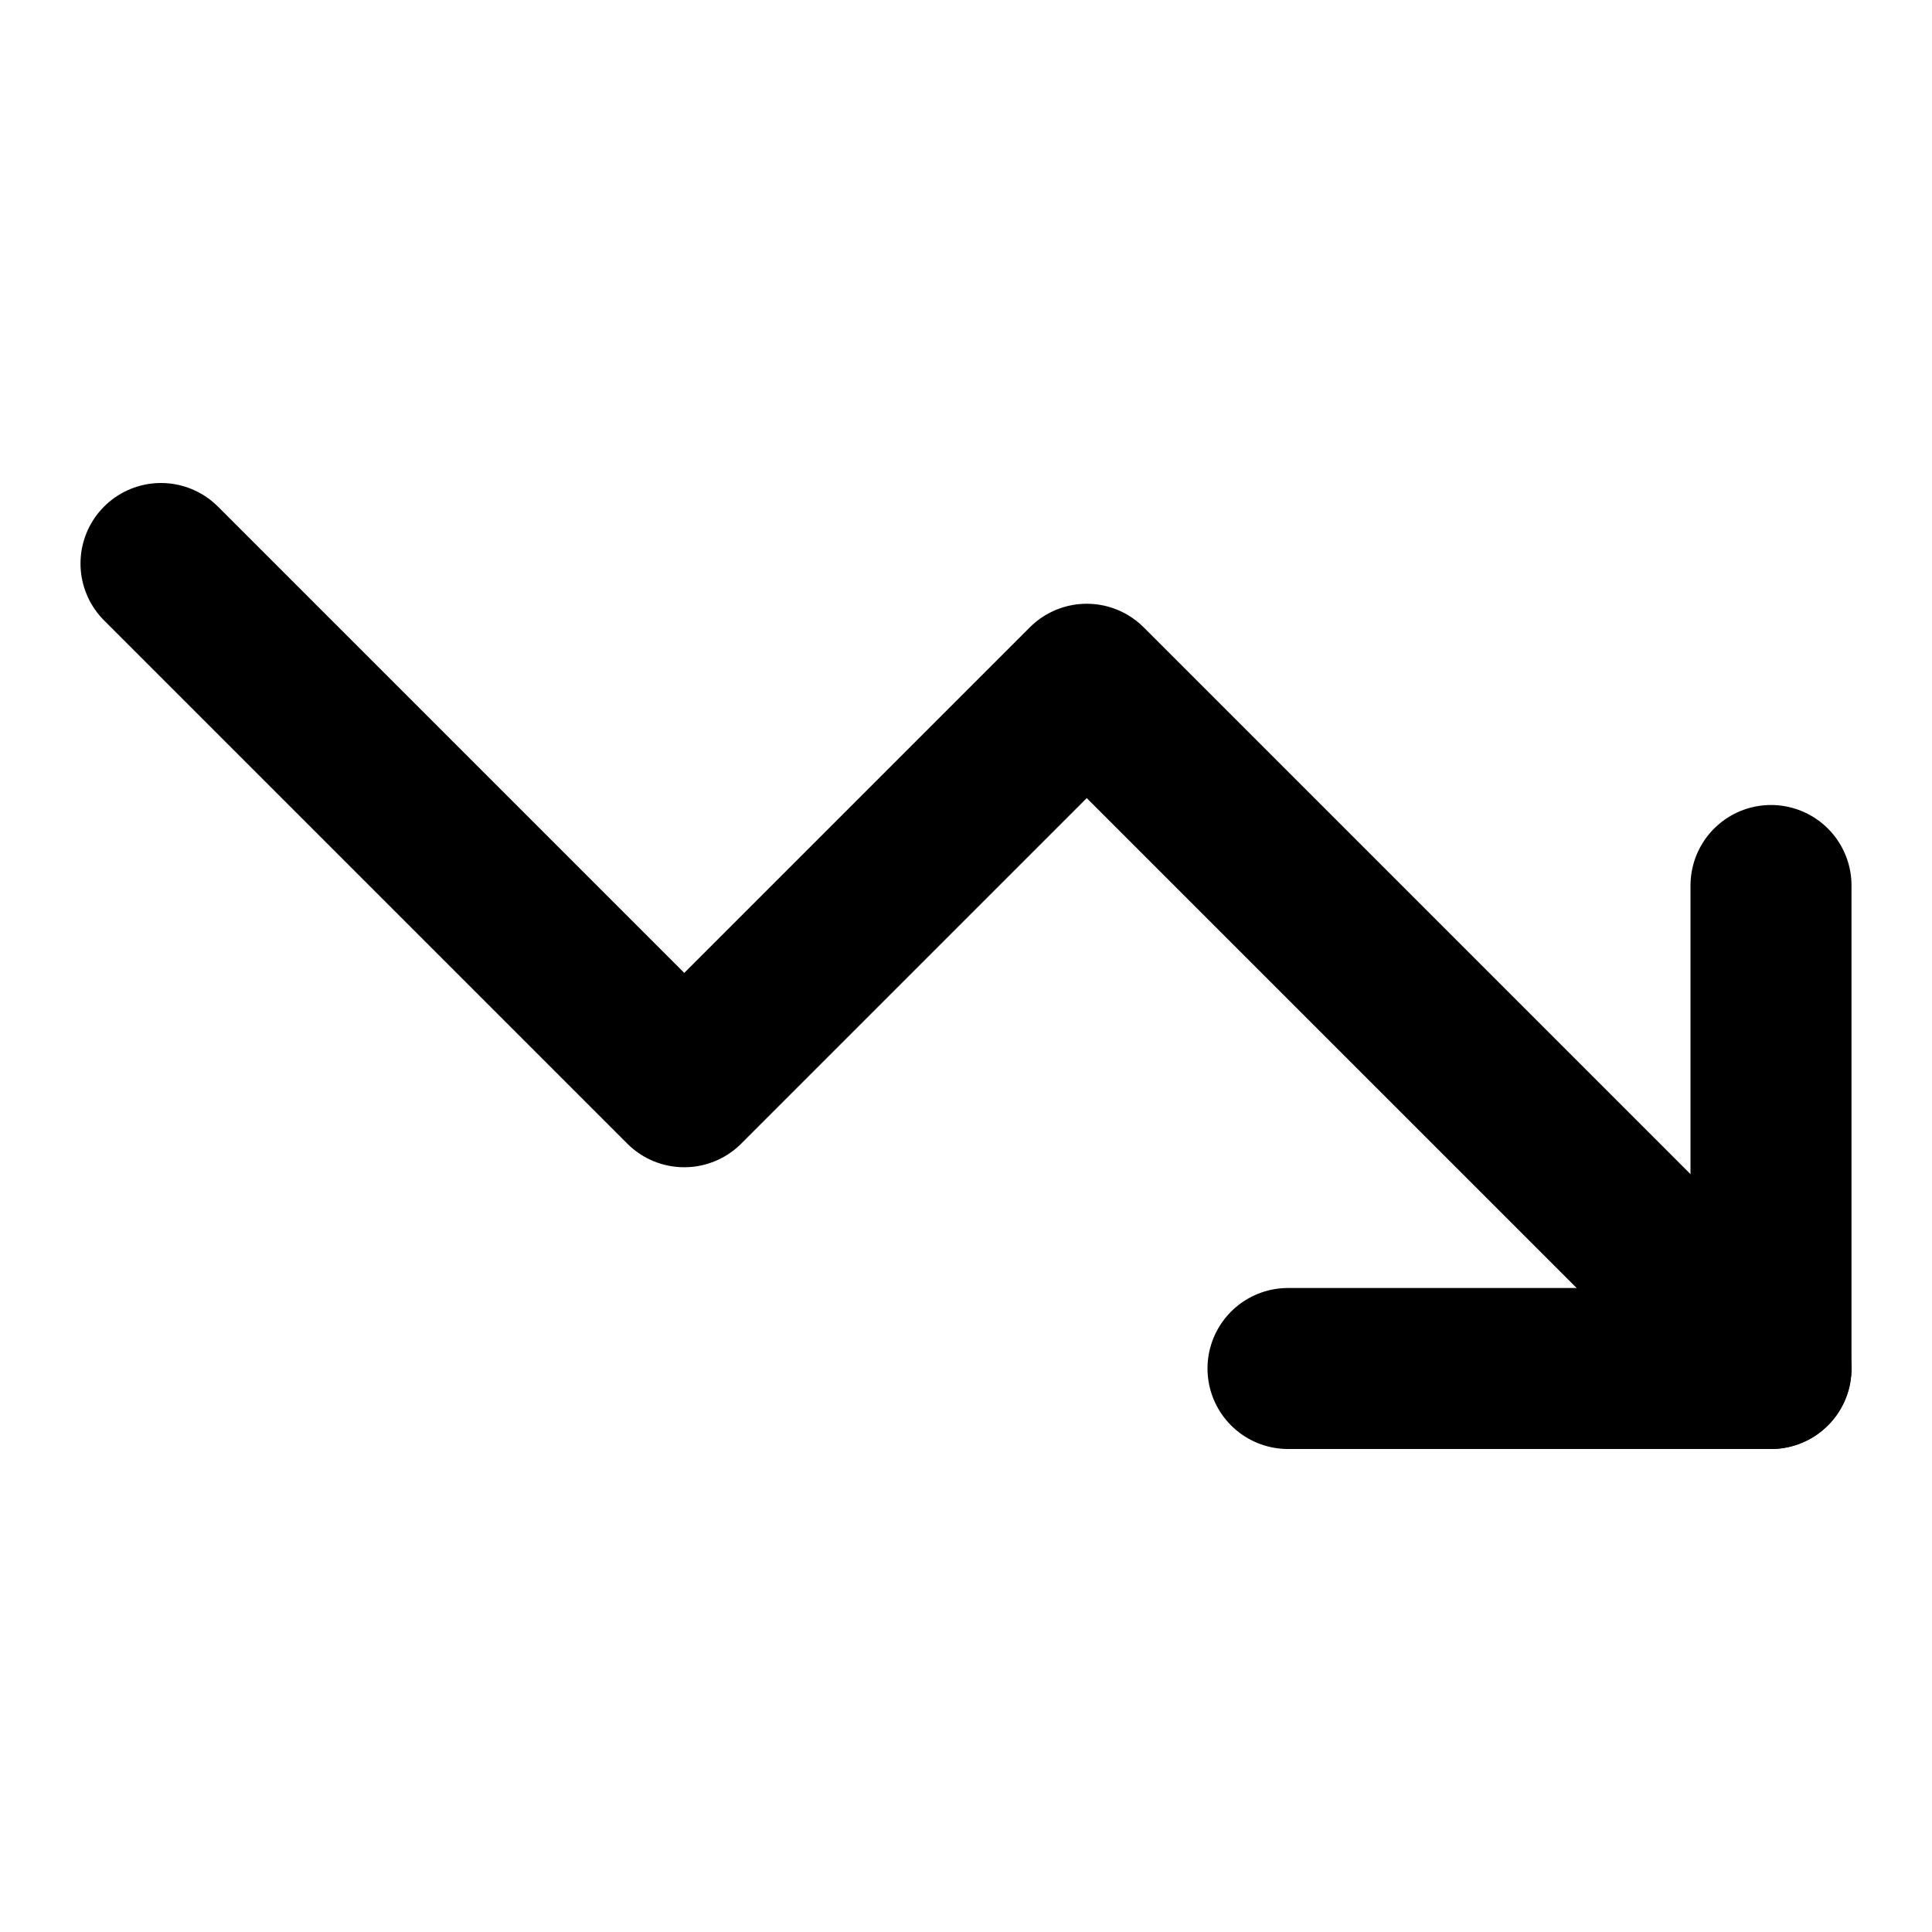
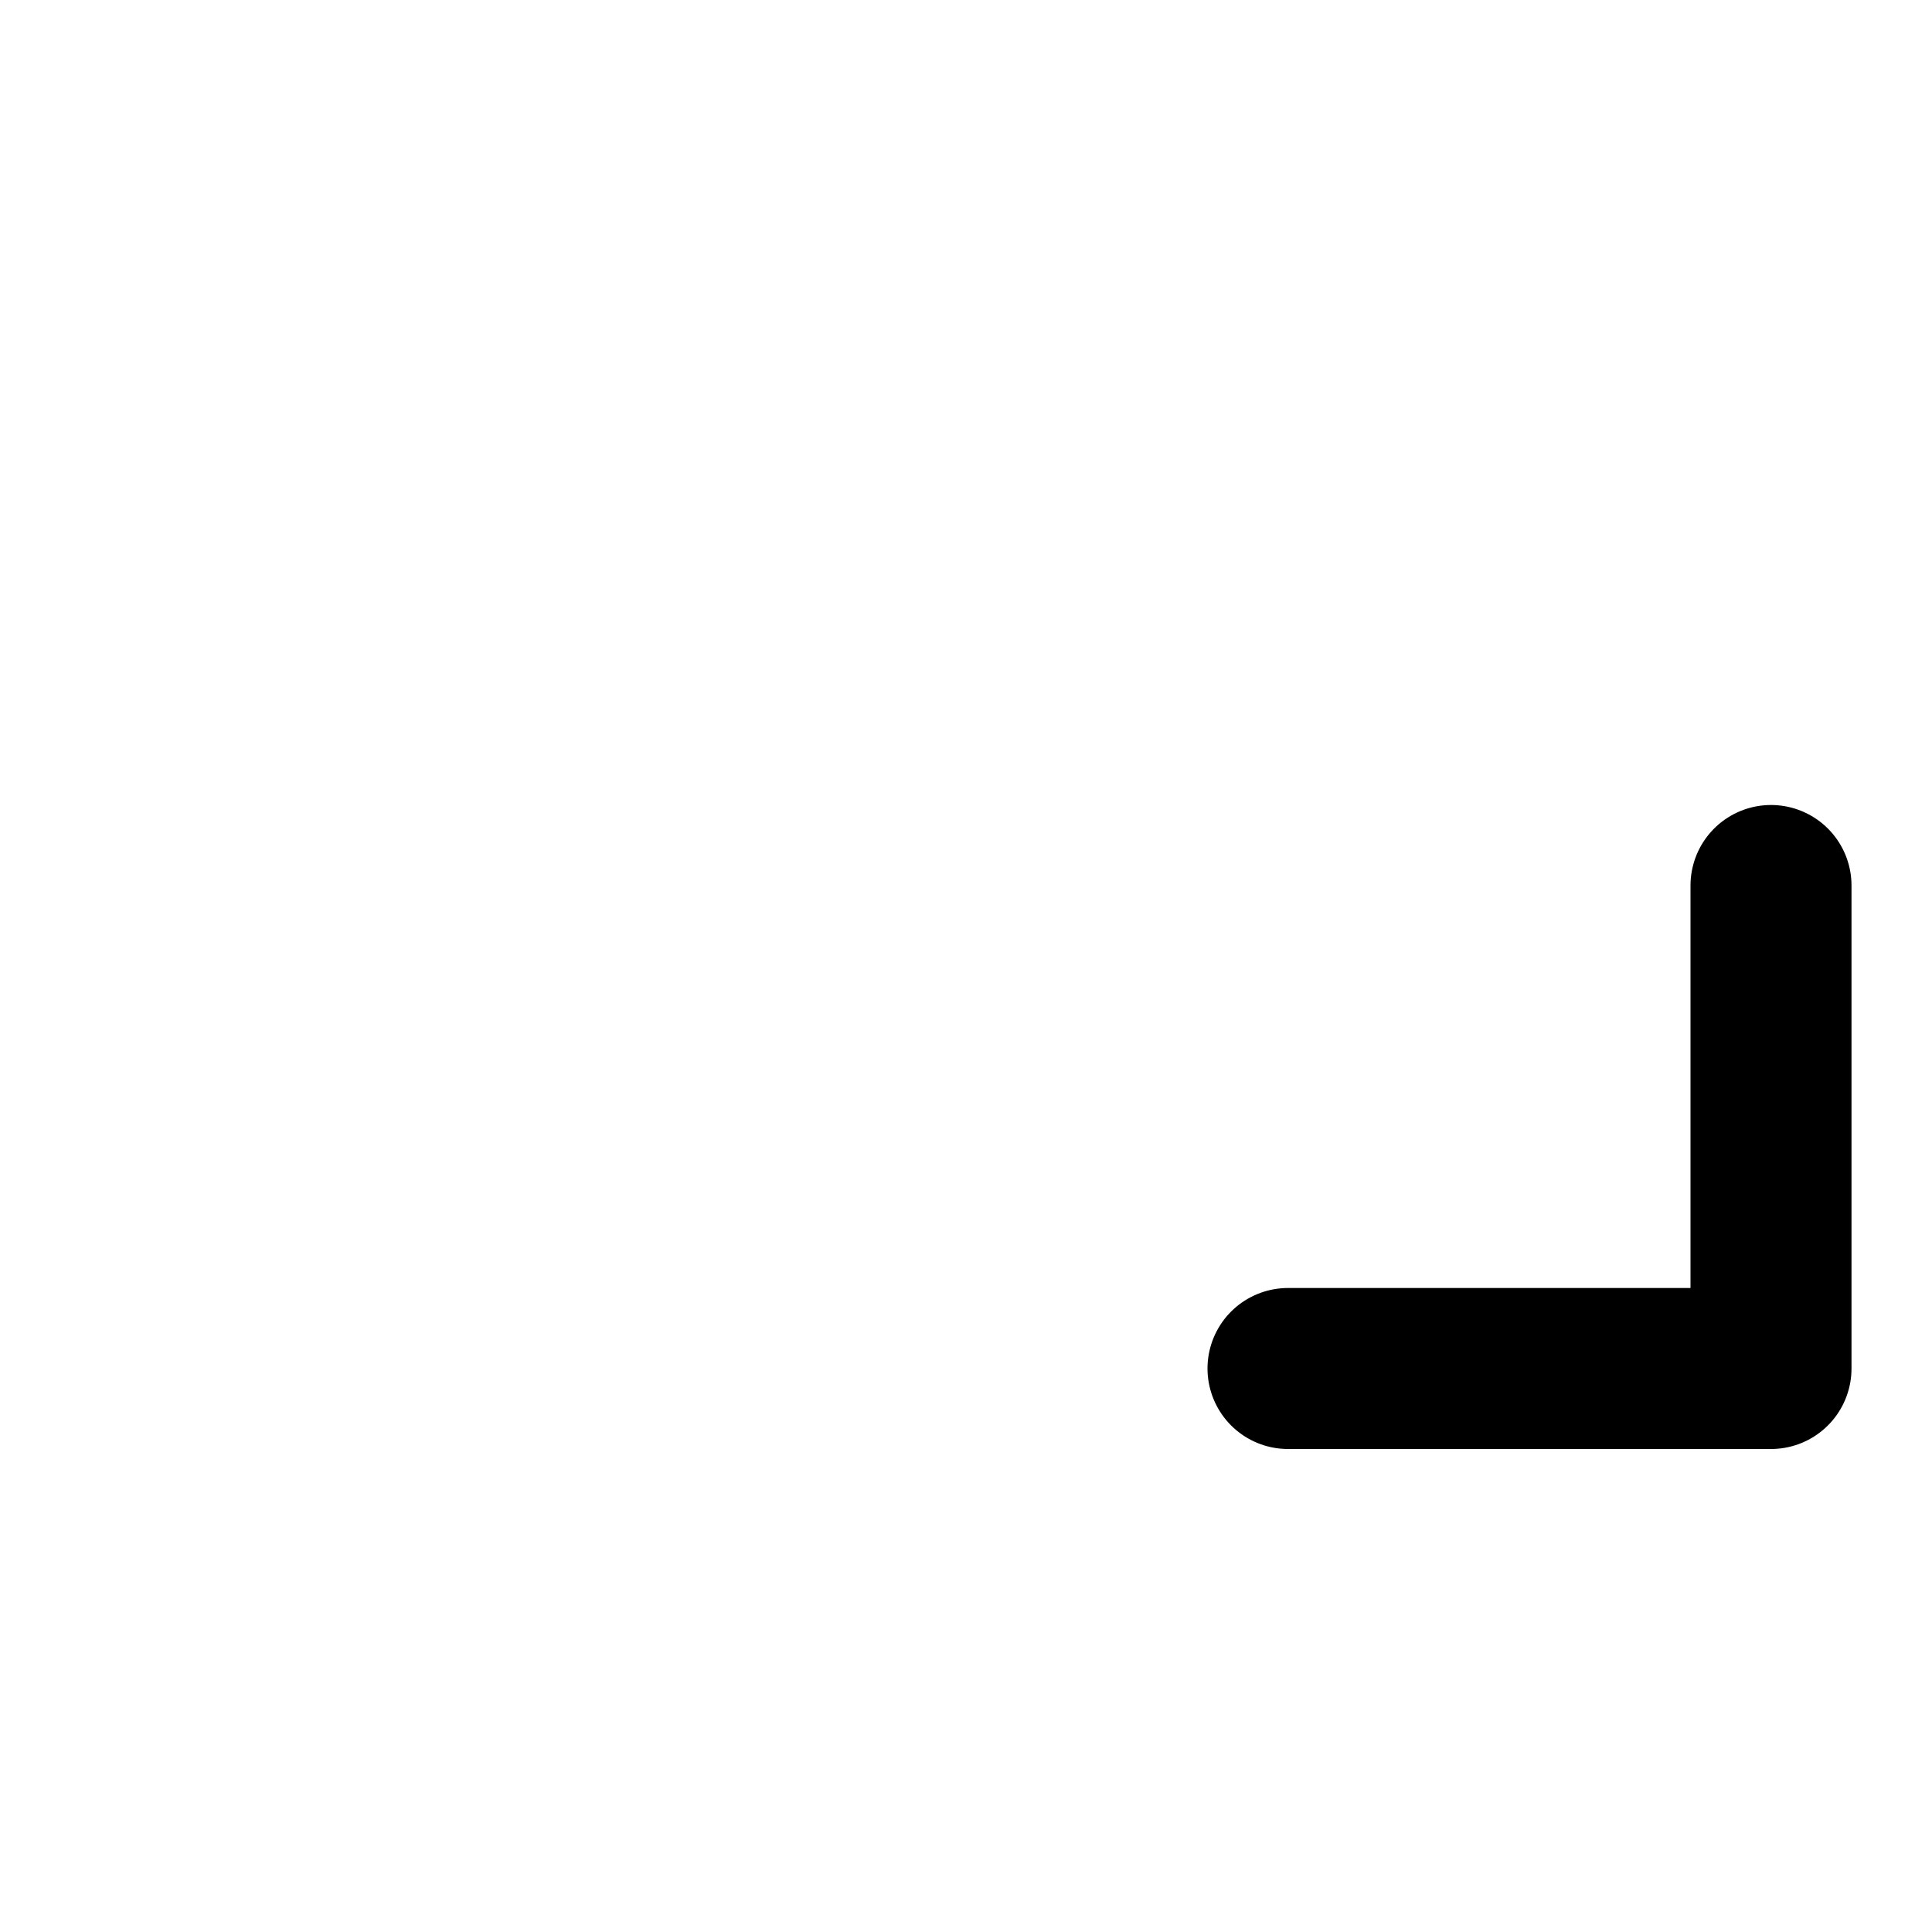
<svg xmlns="http://www.w3.org/2000/svg" width="24" height="24" viewBox="0 0 24 24" fill="none" stroke="currentColor" stroke-width="2" stroke-linecap="round" stroke-linejoin="round" class="lucide lucide-trending-down">
-   <polyline points="22 17 13.5 8.5 8.5 13.5 2 7" />
  <polyline points="16 17 22 17 22 11" />
</svg>